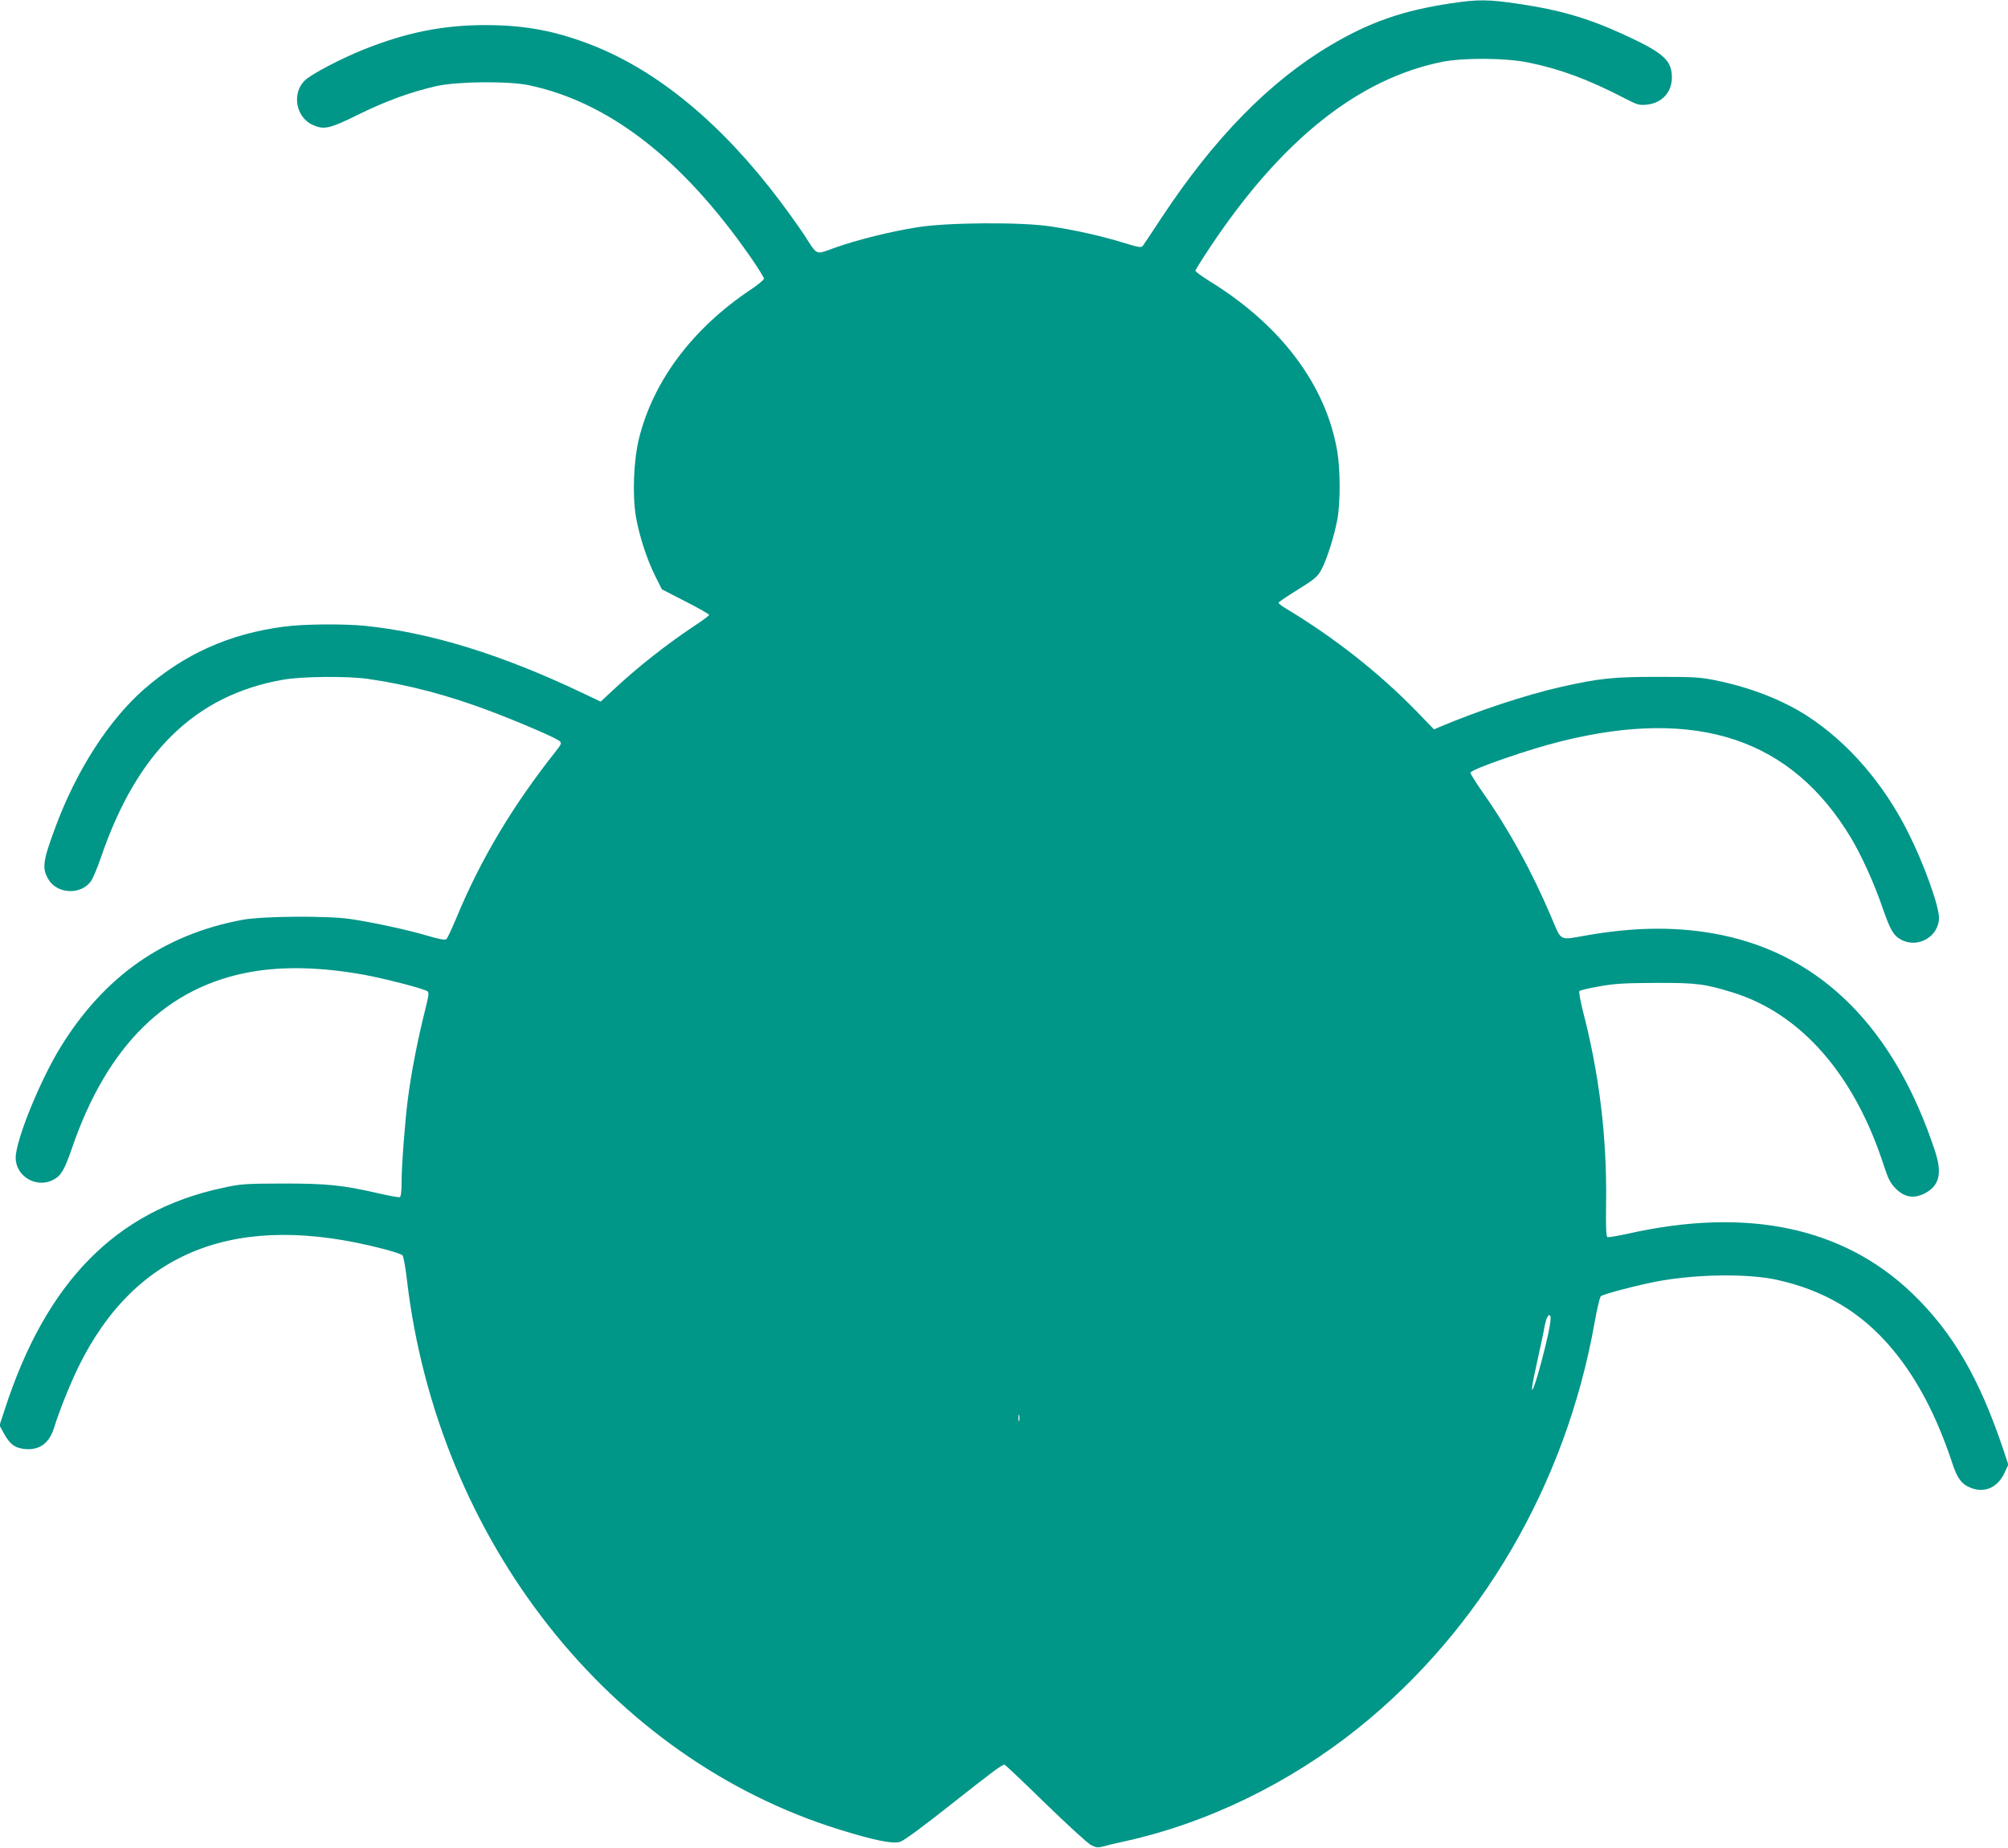
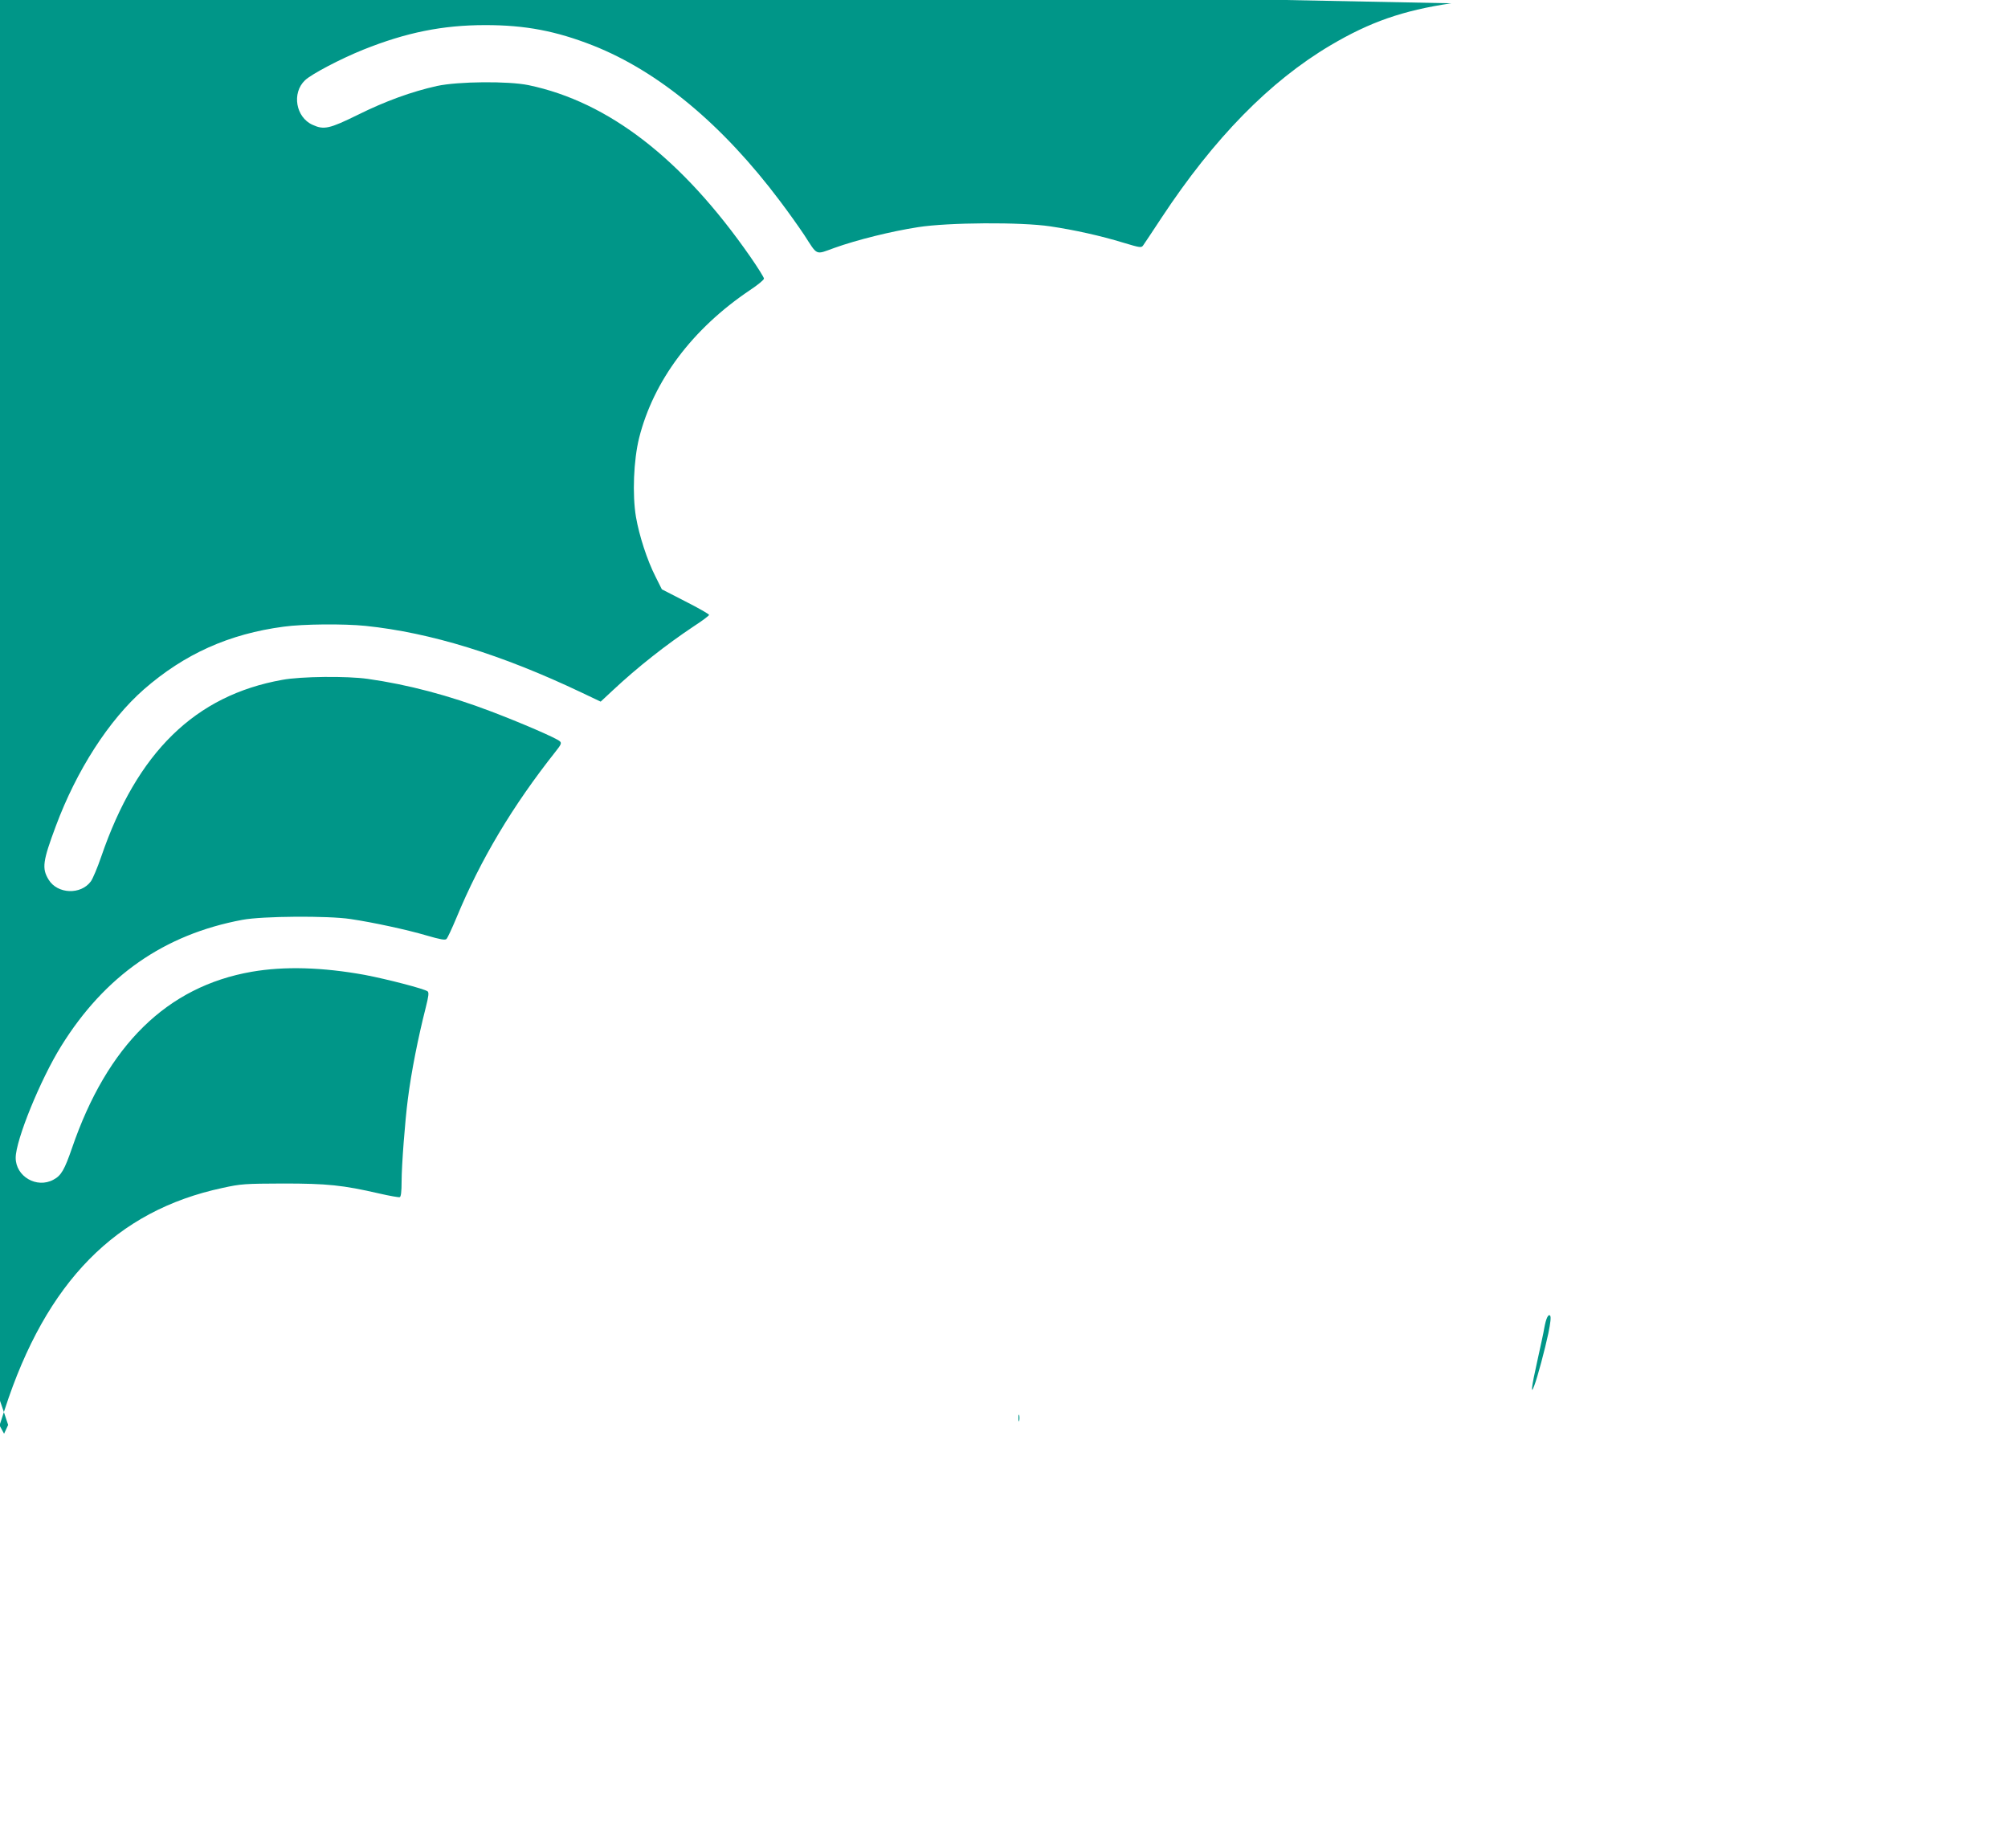
<svg xmlns="http://www.w3.org/2000/svg" version="1.0" width="1280pt" height="1178pt" viewBox="0 0 1280 1178" preserveAspectRatio="xMidYMid meet">
  <g transform="translate(0,1178) scale(0.1,-0.1)" fill="#009688" stroke="none">
-     <path d="M9251 11759 c-309 -46 -518 -119 -770 -268 -388 -230 -742 -592 -1076 -1098 -57 -87 -110 -166 -117 -176 -12 -18 -18 -17 -128 16 -144 44 -310 81 -465 104 -187 28 -650 25 -842 -5 -174 -27 -390 -81 -533 -132 -125 -45 -106 -53 -194 83 -32 48 -100 144 -153 214 -368 490 -774 827 -1193 993 -237 93 -432 130 -686 130 -272 0 -505 -47 -779 -157 -142 -57 -331 -156 -371 -195 -85 -81 -59 -236 49 -284 72 -33 107 -25 288 64 175 87 343 148 505 184 135 29 454 32 584 5 510 -107 979 -470 1413 -1094 48 -69 87 -132 87 -139 0 -8 -40 -41 -90 -74 -367 -247 -614 -577 -706 -942 -35 -141 -44 -361 -20 -504 21 -120 71 -275 125 -381 l40 -80 150 -77 c83 -42 151 -81 151 -86 0 -5 -44 -38 -98 -73 -177 -118 -359 -261 -519 -411 l-74 -69 -122 58 c-511 243 -963 382 -1377 425 -137 14 -398 12 -521 -5 -349 -46 -633 -174 -892 -400 -223 -196 -428 -514 -561 -871 -84 -225 -90 -270 -46 -342 56 -92 205 -98 269 -11 12 16 42 87 66 157 228 666 599 1029 1155 1128 117 22 414 25 545 6 255 -36 519 -106 784 -207 192 -73 420 -171 440 -191 12 -11 8 -21 -28 -66 -273 -345 -477 -686 -631 -1058 -29 -69 -57 -130 -64 -136 -8 -9 -40 -3 -126 22 -125 37 -343 84 -485 105 -143 22 -564 19 -690 -5 -498 -93 -877 -357 -1155 -805 -133 -214 -290 -600 -290 -712 0 -119 134 -197 240 -140 50 26 71 63 119 202 225 656 606 1030 1146 1124 208 36 450 29 720 -20 142 -27 381 -89 401 -105 9 -8 6 -31 -12 -103 -49 -193 -92 -409 -114 -583 -18 -136 -40 -425 -40 -526 0 -64 -4 -98 -12 -100 -6 -2 -64 8 -129 23 -234 54 -333 64 -614 64 -244 -1 -268 -2 -386 -28 -679 -145 -1125 -598 -1389 -1413 l-33 -101 29 -53 c38 -69 70 -92 137 -98 91 -7 152 39 182 137 36 114 98 269 155 387 364 742 1011 994 1940 753 63 -16 120 -35 126 -42 6 -6 19 -77 28 -157 196 -1659 1290 -3049 2758 -3504 223 -69 338 -92 385 -78 24 7 144 95 318 233 271 214 331 259 348 259 5 0 122 -111 260 -246 139 -135 270 -255 291 -266 33 -17 45 -18 75 -10 20 6 90 23 156 37 515 115 1035 368 1470 716 786 629 1327 1557 1510 2589 15 85 33 160 39 166 13 14 252 76 376 98 248 44 566 47 747 7 303 -67 538 -207 731 -436 161 -191 286 -429 387 -733 32 -98 60 -135 120 -158 87 -33 168 3 211 93 l26 56 -32 96 c-153 456 -323 748 -581 996 -440 422 -1052 551 -1812 380 -65 -14 -124 -24 -130 -22 -9 3 -11 59 -9 218 6 414 -43 823 -149 1228 -16 65 -25 119 -21 123 5 5 63 19 128 30 98 18 162 21 359 22 257 1 312 -6 490 -61 437 -135 778 -526 965 -1108 27 -82 40 -107 74 -142 56 -56 114 -66 183 -32 95 48 115 127 68 270 -256 777 -718 1245 -1360 1378 -263 54 -539 54 -855 -1 -188 -32 -162 -46 -235 124 -121 284 -267 550 -431 783 -46 66 -82 124 -81 129 7 23 374 150 581 201 868 215 1467 14 1846 -618 68 -114 148 -291 201 -446 48 -139 69 -176 119 -202 106 -57 240 21 240 140 0 77 -97 347 -196 543 -158 315 -384 575 -644 744 -158 102 -364 182 -580 226 -103 21 -143 23 -375 23 -282 0 -369 -9 -618 -65 -220 -50 -523 -150 -769 -254 l-37 -16 -108 112 c-241 248 -528 474 -838 660 -25 15 -45 31 -45 35 0 5 55 42 123 84 106 66 125 82 149 125 34 62 83 214 103 323 20 108 19 320 -1 436 -72 420 -358 801 -808 1079 -53 33 -96 64 -96 70 0 5 43 74 95 152 454 682 945 1073 1480 1180 138 27 406 25 550 -5 200 -41 381 -108 610 -227 83 -43 94 -46 144 -41 101 11 165 87 158 189 -6 99 -63 146 -309 259 -227 104 -408 156 -664 194 -195 29 -263 30 -433 4z m619 -8479 c-22 -103 -69 -280 -90 -334 -24 -65 -18 -9 19 155 21 96 42 191 45 213 11 60 25 91 37 79 7 -7 3 -44 -11 -113z m-3373 -557 c-3 -10 -5 -2 -5 17 0 19 2 27 5 18 2 -10 2 -26 0 -35z" />
+     <path d="M9251 11759 c-309 -46 -518 -119 -770 -268 -388 -230 -742 -592 -1076 -1098 -57 -87 -110 -166 -117 -176 -12 -18 -18 -17 -128 16 -144 44 -310 81 -465 104 -187 28 -650 25 -842 -5 -174 -27 -390 -81 -533 -132 -125 -45 -106 -53 -194 83 -32 48 -100 144 -153 214 -368 490 -774 827 -1193 993 -237 93 -432 130 -686 130 -272 0 -505 -47 -779 -157 -142 -57 -331 -156 -371 -195 -85 -81 -59 -236 49 -284 72 -33 107 -25 288 64 175 87 343 148 505 184 135 29 454 32 584 5 510 -107 979 -470 1413 -1094 48 -69 87 -132 87 -139 0 -8 -40 -41 -90 -74 -367 -247 -614 -577 -706 -942 -35 -141 -44 -361 -20 -504 21 -120 71 -275 125 -381 l40 -80 150 -77 c83 -42 151 -81 151 -86 0 -5 -44 -38 -98 -73 -177 -118 -359 -261 -519 -411 l-74 -69 -122 58 c-511 243 -963 382 -1377 425 -137 14 -398 12 -521 -5 -349 -46 -633 -174 -892 -400 -223 -196 -428 -514 -561 -871 -84 -225 -90 -270 -46 -342 56 -92 205 -98 269 -11 12 16 42 87 66 157 228 666 599 1029 1155 1128 117 22 414 25 545 6 255 -36 519 -106 784 -207 192 -73 420 -171 440 -191 12 -11 8 -21 -28 -66 -273 -345 -477 -686 -631 -1058 -29 -69 -57 -130 -64 -136 -8 -9 -40 -3 -126 22 -125 37 -343 84 -485 105 -143 22 -564 19 -690 -5 -498 -93 -877 -357 -1155 -805 -133 -214 -290 -600 -290 -712 0 -119 134 -197 240 -140 50 26 71 63 119 202 225 656 606 1030 1146 1124 208 36 450 29 720 -20 142 -27 381 -89 401 -105 9 -8 6 -31 -12 -103 -49 -193 -92 -409 -114 -583 -18 -136 -40 -425 -40 -526 0 -64 -4 -98 -12 -100 -6 -2 -64 8 -129 23 -234 54 -333 64 -614 64 -244 -1 -268 -2 -386 -28 -679 -145 -1125 -598 -1389 -1413 l-33 -101 29 -53 l26 56 -32 96 c-153 456 -323 748 -581 996 -440 422 -1052 551 -1812 380 -65 -14 -124 -24 -130 -22 -9 3 -11 59 -9 218 6 414 -43 823 -149 1228 -16 65 -25 119 -21 123 5 5 63 19 128 30 98 18 162 21 359 22 257 1 312 -6 490 -61 437 -135 778 -526 965 -1108 27 -82 40 -107 74 -142 56 -56 114 -66 183 -32 95 48 115 127 68 270 -256 777 -718 1245 -1360 1378 -263 54 -539 54 -855 -1 -188 -32 -162 -46 -235 124 -121 284 -267 550 -431 783 -46 66 -82 124 -81 129 7 23 374 150 581 201 868 215 1467 14 1846 -618 68 -114 148 -291 201 -446 48 -139 69 -176 119 -202 106 -57 240 21 240 140 0 77 -97 347 -196 543 -158 315 -384 575 -644 744 -158 102 -364 182 -580 226 -103 21 -143 23 -375 23 -282 0 -369 -9 -618 -65 -220 -50 -523 -150 -769 -254 l-37 -16 -108 112 c-241 248 -528 474 -838 660 -25 15 -45 31 -45 35 0 5 55 42 123 84 106 66 125 82 149 125 34 62 83 214 103 323 20 108 19 320 -1 436 -72 420 -358 801 -808 1079 -53 33 -96 64 -96 70 0 5 43 74 95 152 454 682 945 1073 1480 1180 138 27 406 25 550 -5 200 -41 381 -108 610 -227 83 -43 94 -46 144 -41 101 11 165 87 158 189 -6 99 -63 146 -309 259 -227 104 -408 156 -664 194 -195 29 -263 30 -433 4z m619 -8479 c-22 -103 -69 -280 -90 -334 -24 -65 -18 -9 19 155 21 96 42 191 45 213 11 60 25 91 37 79 7 -7 3 -44 -11 -113z m-3373 -557 c-3 -10 -5 -2 -5 17 0 19 2 27 5 18 2 -10 2 -26 0 -35z" />
  </g>
</svg>